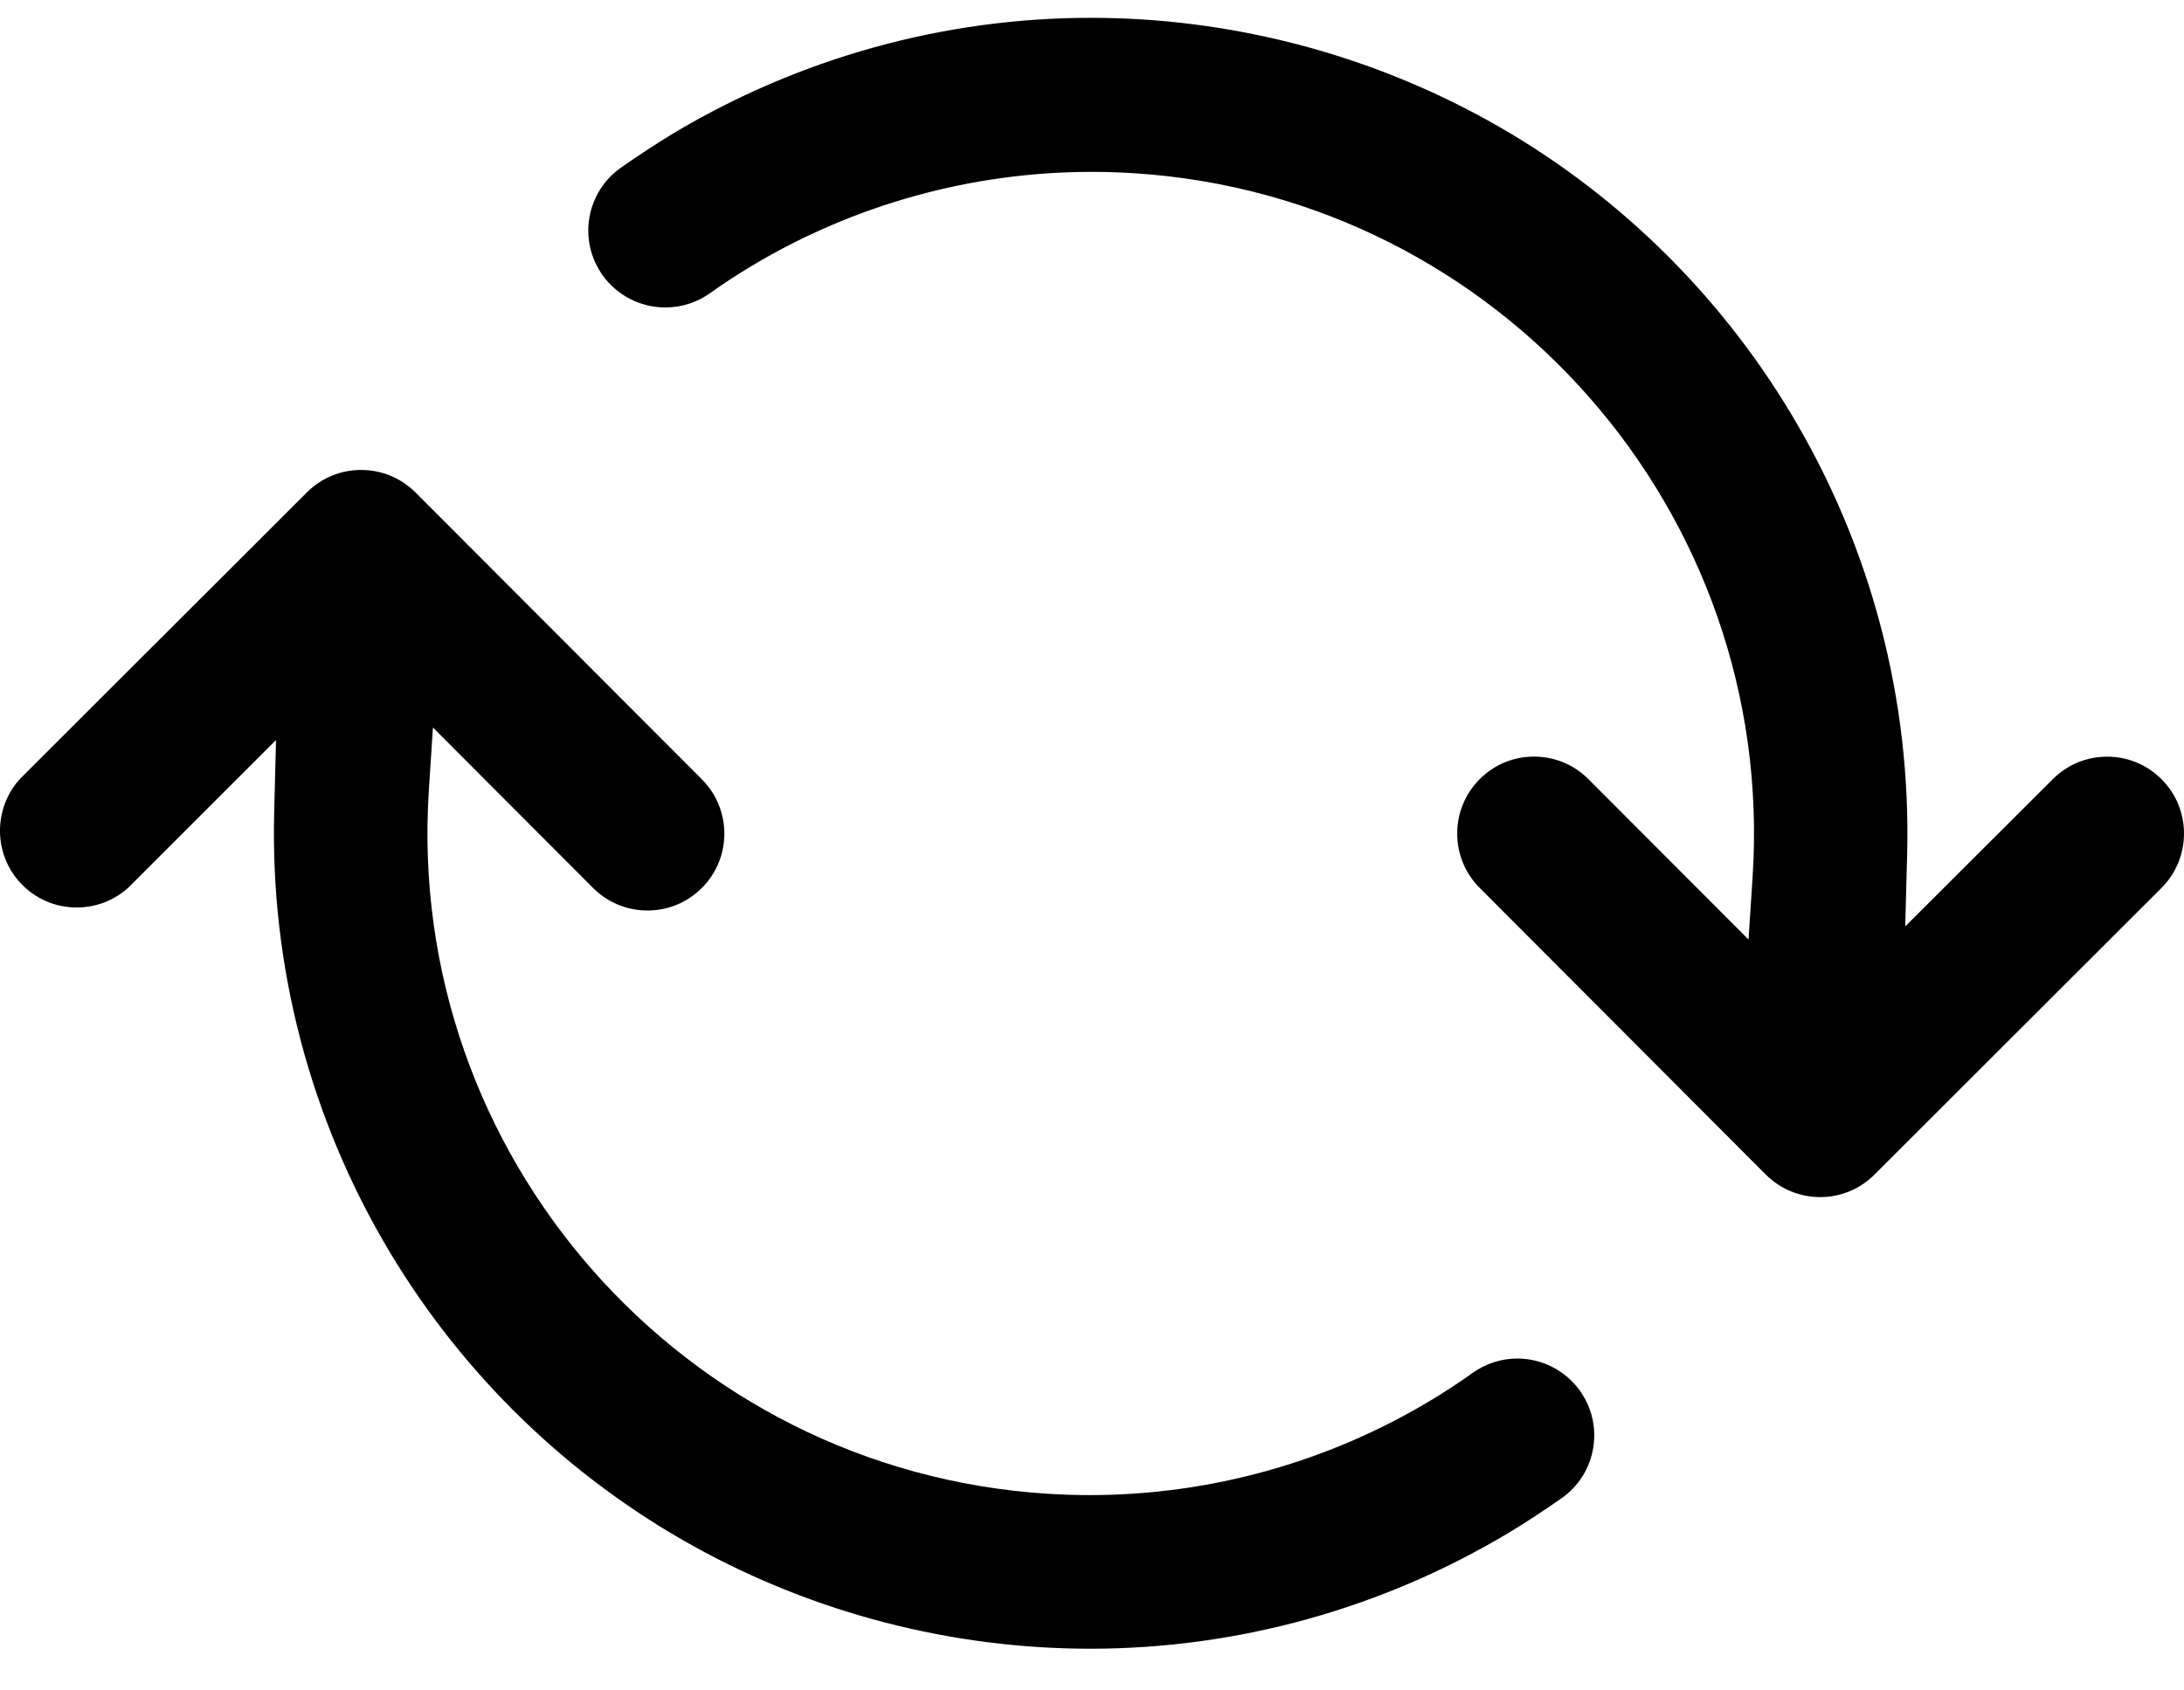
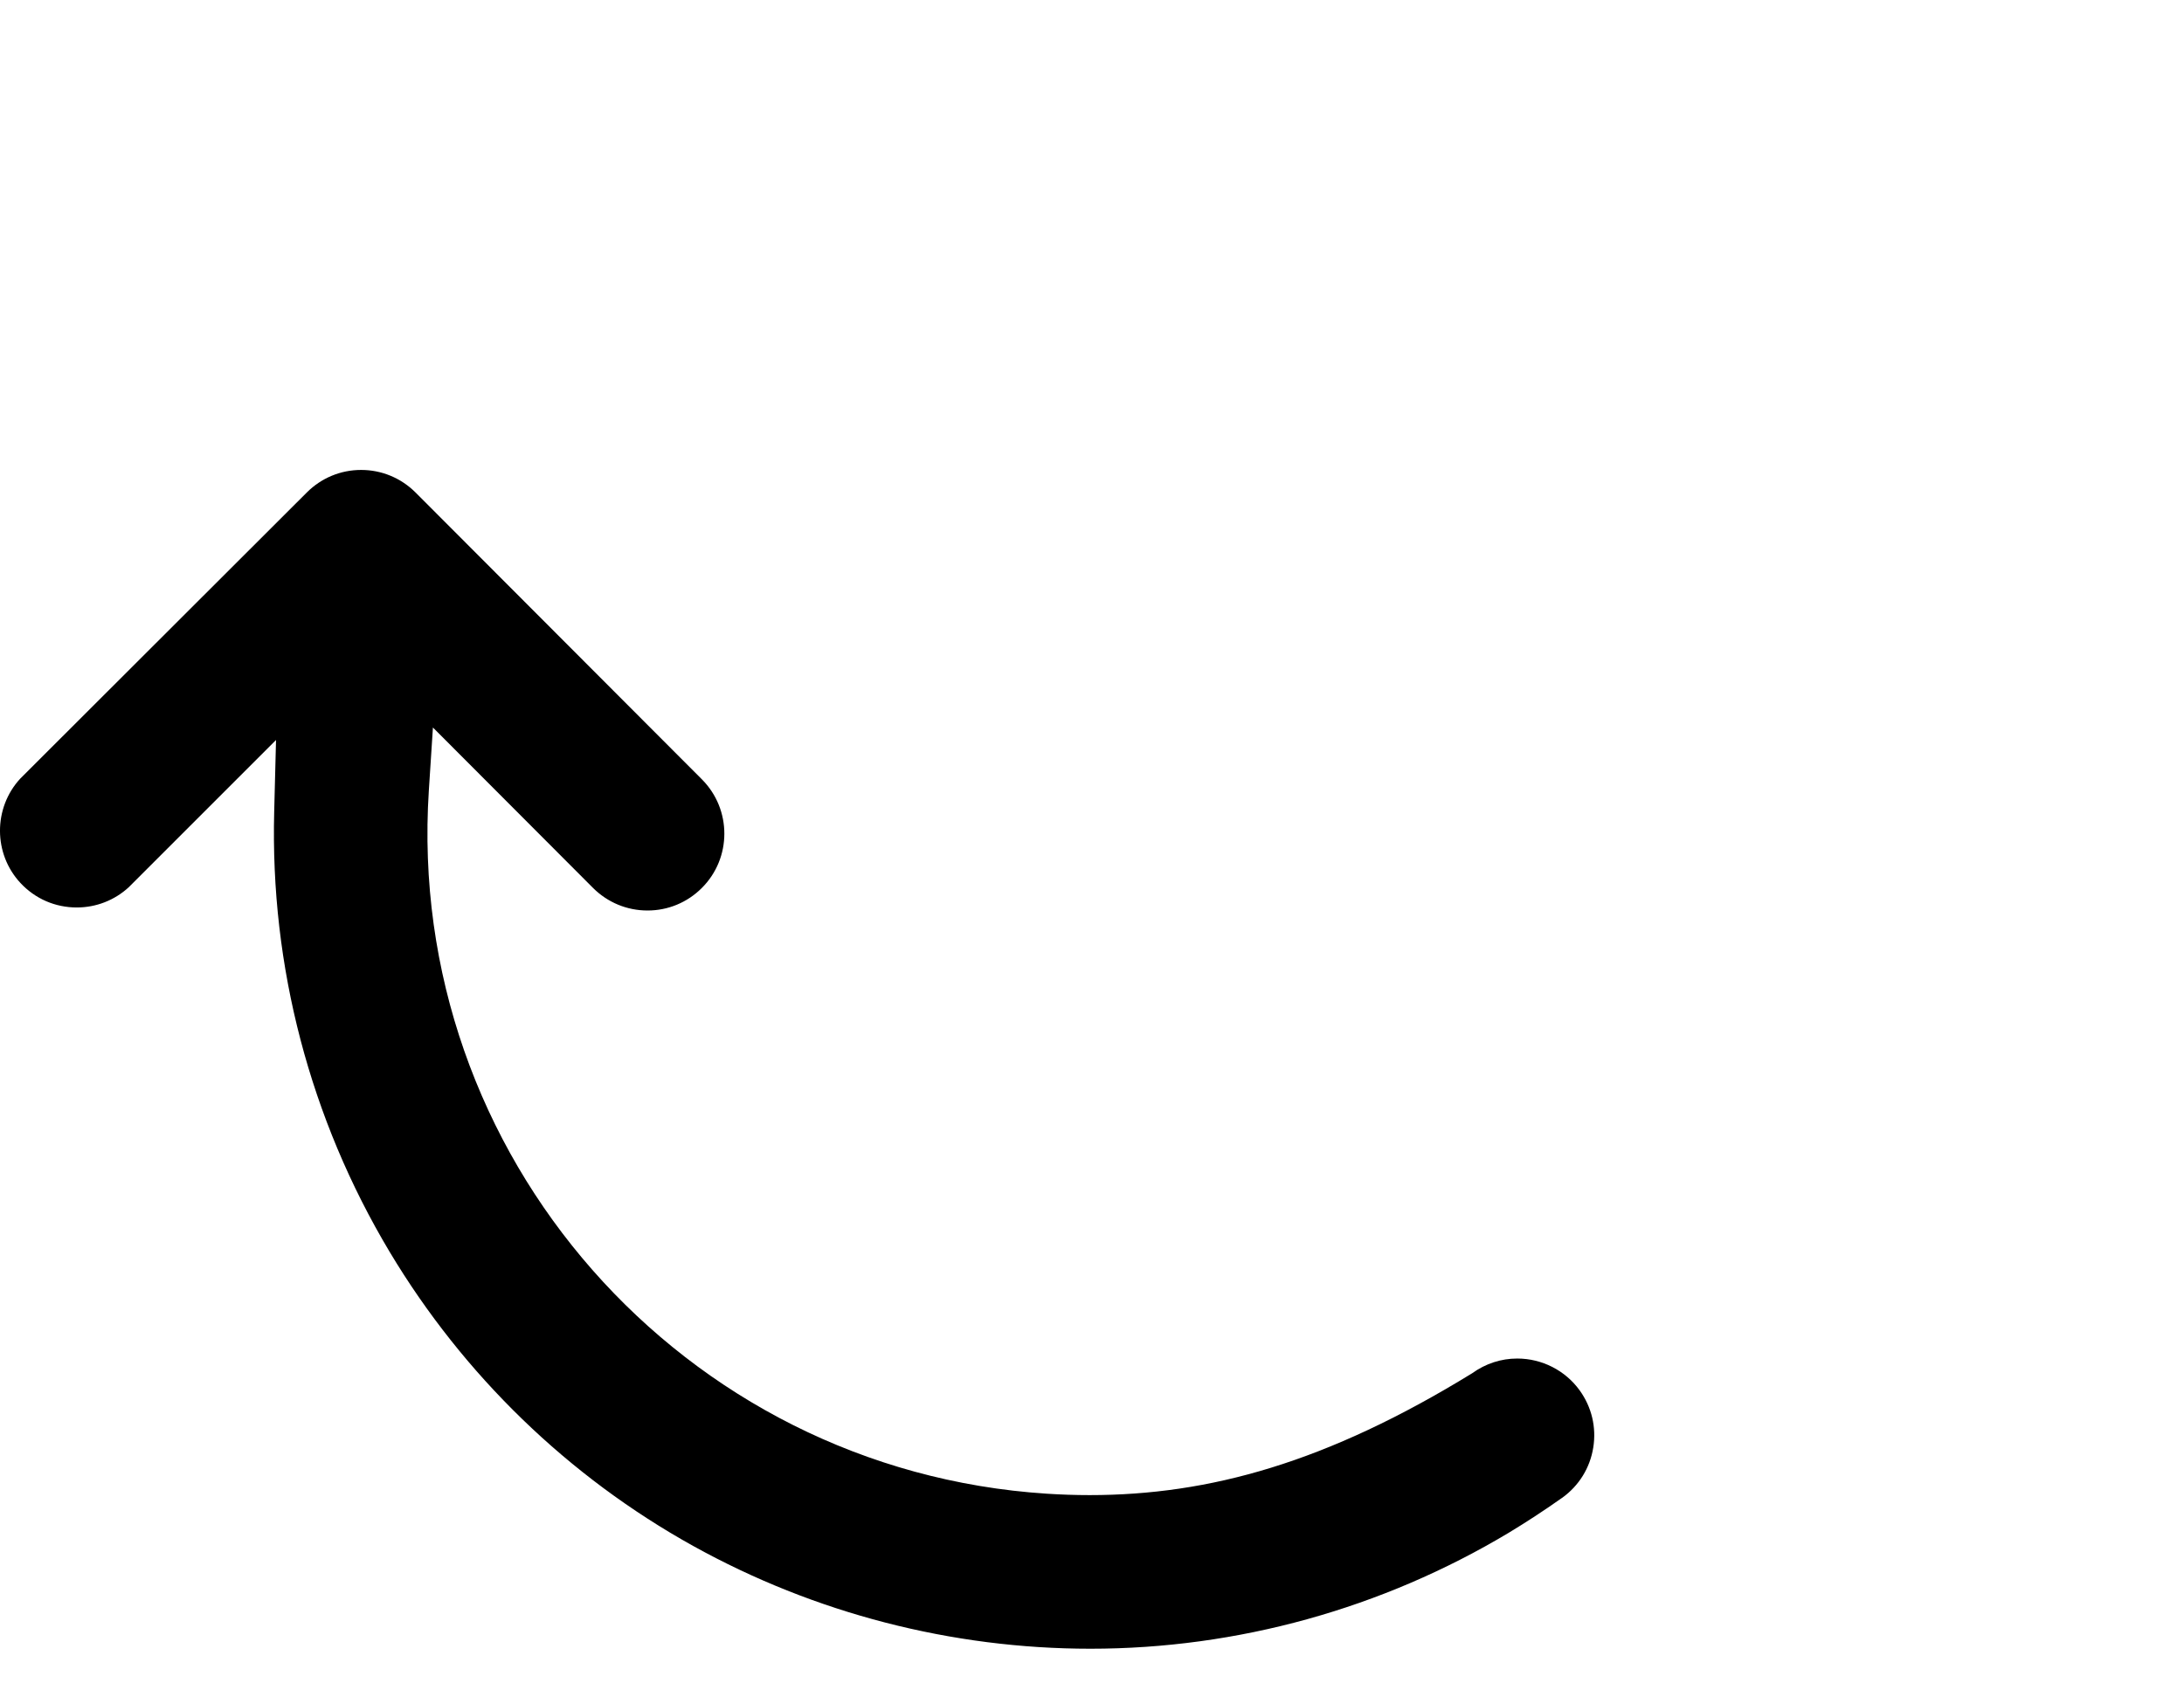
<svg xmlns="http://www.w3.org/2000/svg" width="31" height="24" viewBox="0 0 31 24" fill="none">
  <g id="Group 322882">
-     <path id="Vector" d="M30.682 11.064C30.476 10.857 30.201 10.743 29.909 10.743C29.617 10.743 29.345 10.856 29.139 11.061L27.043 13.153L27.07 12.139C27.128 9.938 26.561 7.776 25.43 5.887C24.383 4.137 22.892 2.693 21.121 1.711C19.4 0.757 17.451 0.253 15.483 0.253C13.399 0.253 11.347 0.822 9.551 1.897C9.304 2.048 9.055 2.211 8.813 2.381C8.574 2.549 8.416 2.801 8.366 3.088C8.317 3.376 8.383 3.665 8.551 3.904C8.755 4.193 9.089 4.365 9.444 4.365C9.671 4.365 9.888 4.296 10.073 4.166C10.261 4.031 10.463 3.9 10.672 3.774C12.13 2.901 13.799 2.44 15.499 2.44C15.701 2.44 15.905 2.447 16.107 2.46C21.277 2.794 25.212 7.274 24.877 12.445L24.819 13.339L22.545 11.061C22.339 10.855 22.066 10.742 21.774 10.742C21.483 10.742 21.209 10.855 21.003 11.062C20.579 11.486 20.577 12.177 20.999 12.602L25.065 16.677C25.271 16.882 25.545 16.996 25.836 16.996C26.127 16.996 26.401 16.882 26.607 16.676L30.68 12.607C31.106 12.182 31.107 11.489 30.682 11.064Z" fill="black" />
-     <path id="Vector_2" d="M21.536 19.288C21.306 19.288 21.086 19.36 20.896 19.497C20.702 19.635 20.499 19.768 20.292 19.892C18.833 20.765 17.165 21.227 15.465 21.227C15.264 21.227 15.059 21.22 14.858 21.207C9.687 20.873 5.752 16.394 6.087 11.223L6.145 10.329L8.418 12.607C8.625 12.813 8.899 12.927 9.191 12.927C9.483 12.927 9.756 12.813 9.961 12.608C10.388 12.183 10.388 11.491 9.963 11.065L5.897 6.991C5.691 6.786 5.417 6.672 5.126 6.672C4.835 6.672 4.561 6.786 4.355 6.992L0.287 11.055C-0.097 11.472 -0.096 12.122 0.291 12.537C0.5 12.761 0.784 12.884 1.09 12.884C1.364 12.884 1.626 12.782 1.827 12.597L3.918 10.506L3.892 11.521C3.834 13.722 4.401 15.884 5.531 17.774C6.578 19.523 8.069 20.967 9.841 21.95C11.561 22.904 13.509 23.408 15.477 23.408H15.478C17.563 23.408 19.616 22.839 21.413 21.763C21.666 21.61 21.916 21.447 22.159 21.275L22.177 21.263C22.413 21.092 22.569 20.84 22.615 20.552C22.661 20.264 22.593 19.977 22.422 19.74C22.218 19.457 21.887 19.288 21.537 19.288H21.536Z" fill="black" />
+     <path id="Vector_2" d="M21.536 19.288C21.306 19.288 21.086 19.36 20.896 19.497C18.833 20.765 17.165 21.227 15.465 21.227C15.264 21.227 15.059 21.22 14.858 21.207C9.687 20.873 5.752 16.394 6.087 11.223L6.145 10.329L8.418 12.607C8.625 12.813 8.899 12.927 9.191 12.927C9.483 12.927 9.756 12.813 9.961 12.608C10.388 12.183 10.388 11.491 9.963 11.065L5.897 6.991C5.691 6.786 5.417 6.672 5.126 6.672C4.835 6.672 4.561 6.786 4.355 6.992L0.287 11.055C-0.097 11.472 -0.096 12.122 0.291 12.537C0.5 12.761 0.784 12.884 1.09 12.884C1.364 12.884 1.626 12.782 1.827 12.597L3.918 10.506L3.892 11.521C3.834 13.722 4.401 15.884 5.531 17.774C6.578 19.523 8.069 20.967 9.841 21.95C11.561 22.904 13.509 23.408 15.477 23.408H15.478C17.563 23.408 19.616 22.839 21.413 21.763C21.666 21.61 21.916 21.447 22.159 21.275L22.177 21.263C22.413 21.092 22.569 20.84 22.615 20.552C22.661 20.264 22.593 19.977 22.422 19.74C22.218 19.457 21.887 19.288 21.537 19.288H21.536Z" fill="black" />
  </g>
</svg>